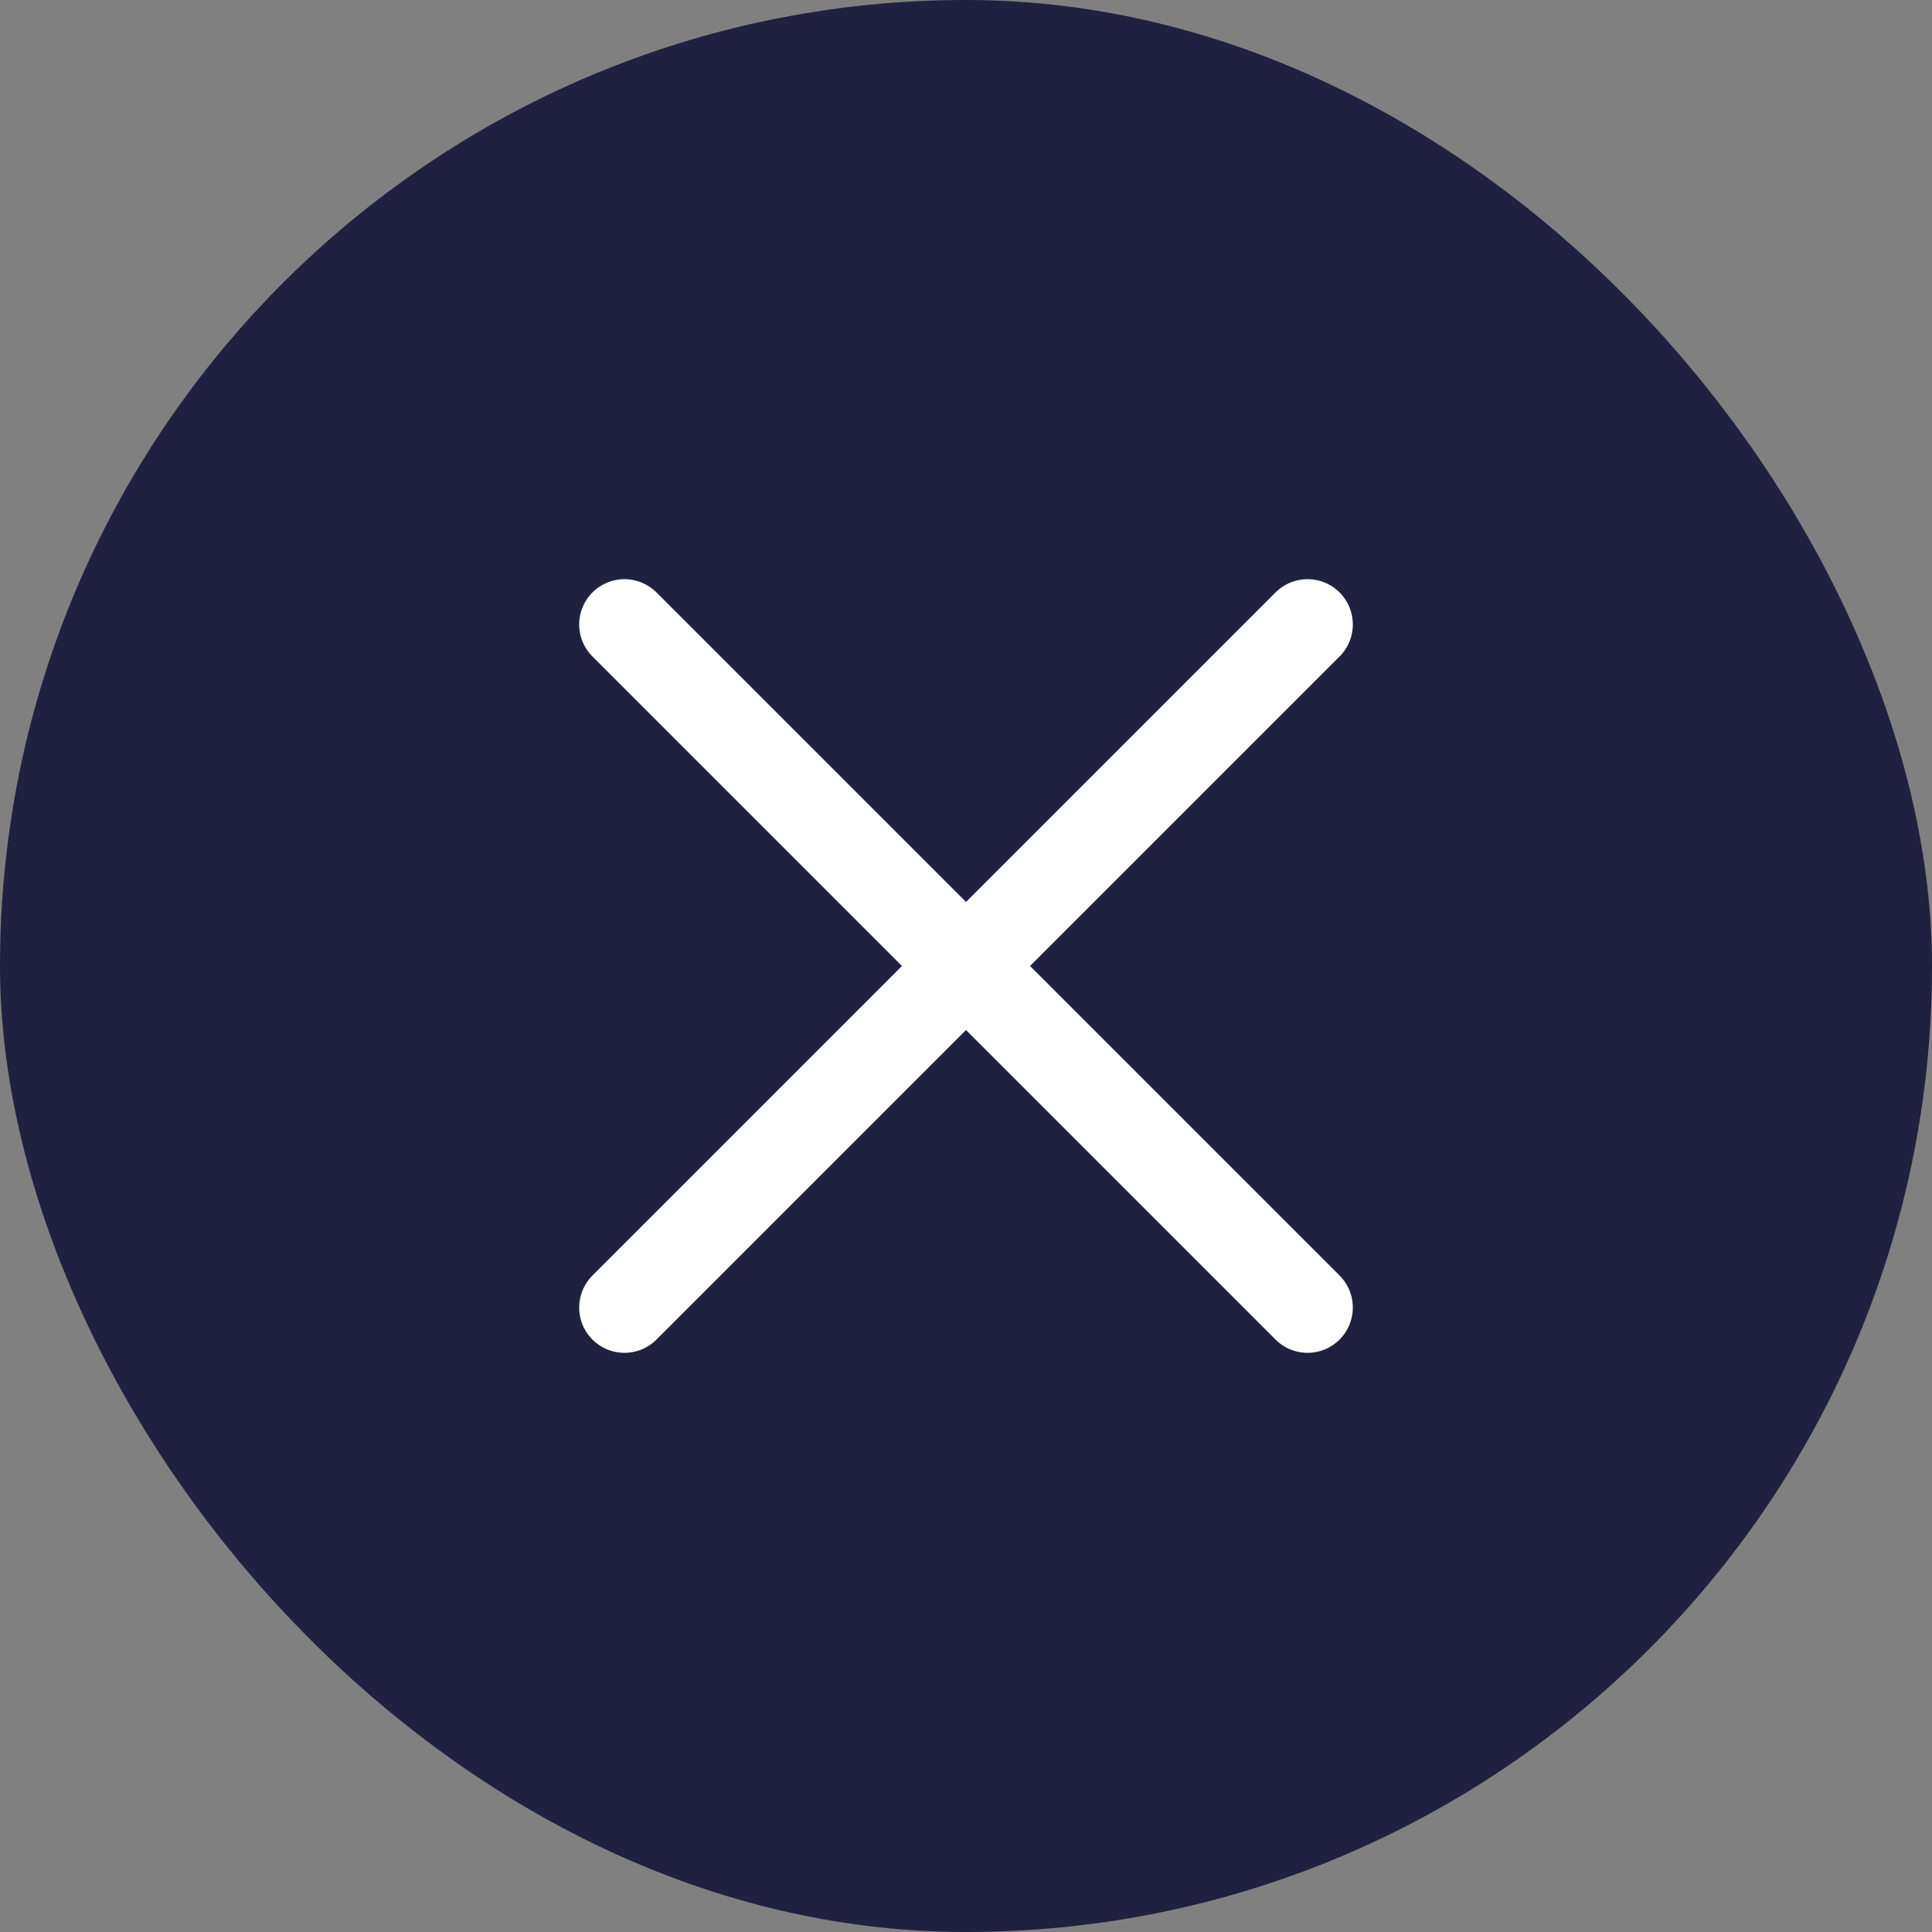
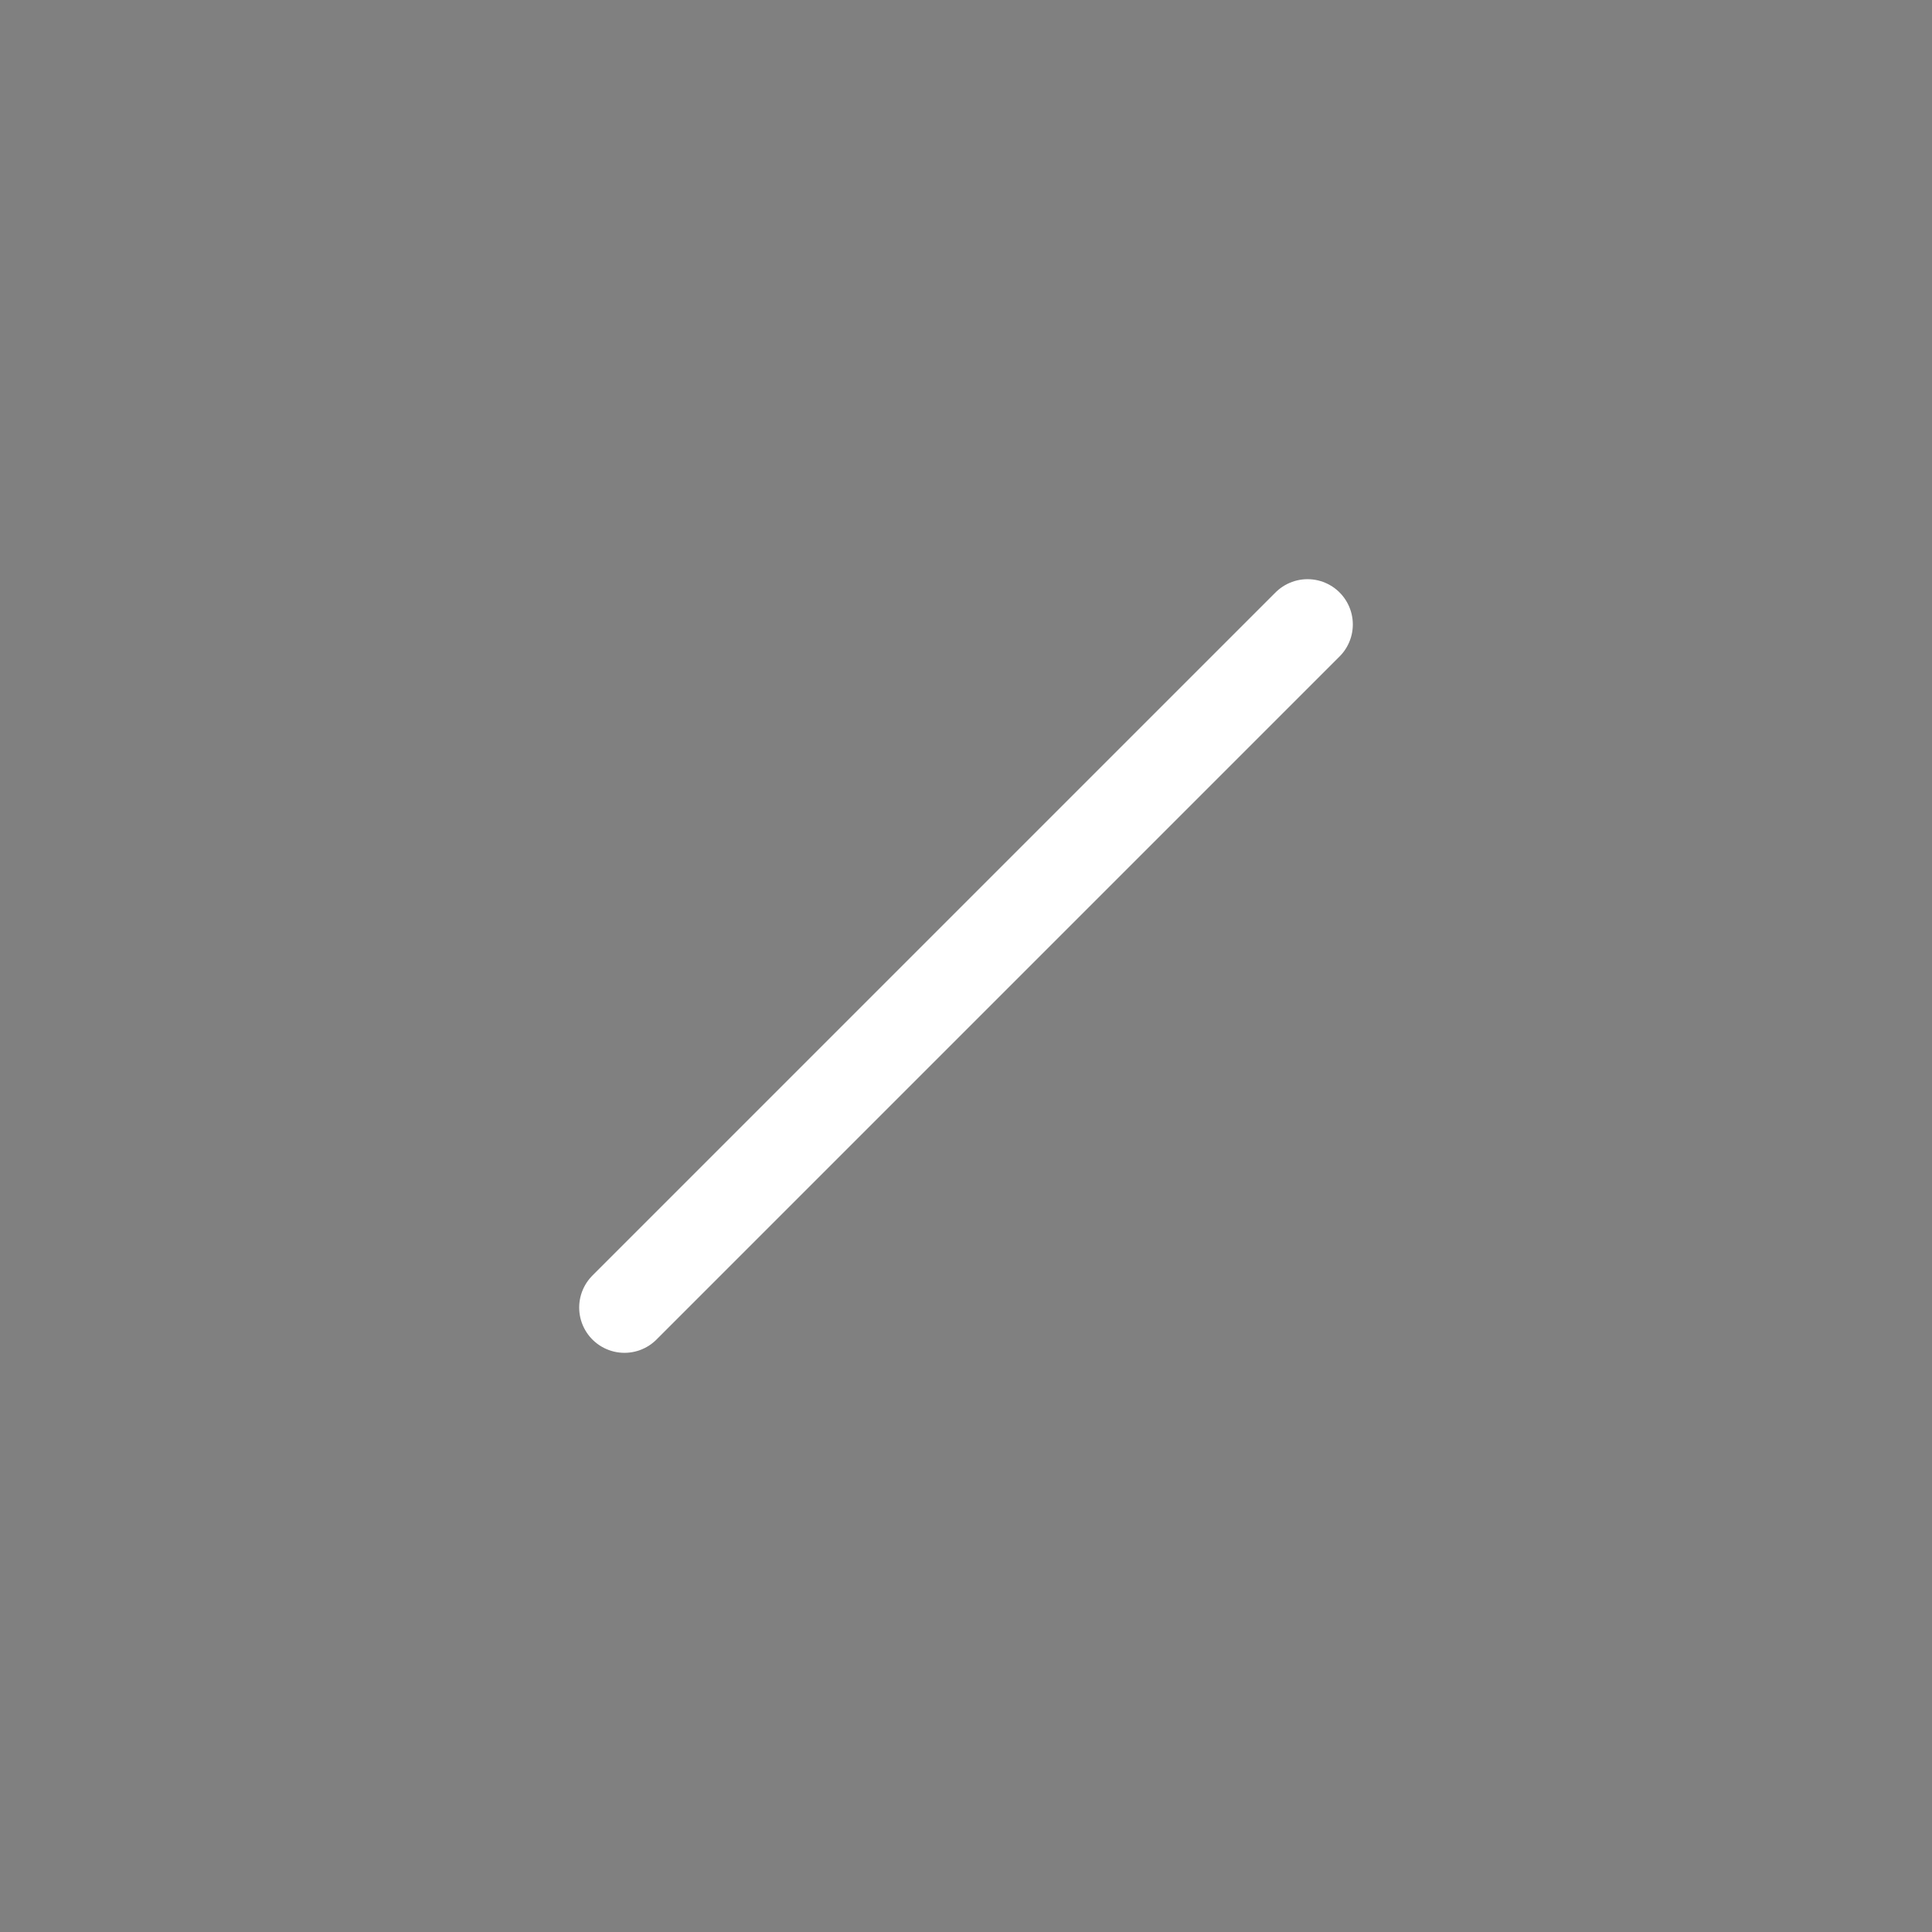
<svg xmlns="http://www.w3.org/2000/svg" width="32" height="32" viewBox="0 0 32 32" fill="none">
  <rect x="0" y="0" width="32" height="32" fill="#808080" stroke="none" />
-   <rect width="32" height="32" rx="16" fill="#202041" />
-   <path d="M10.343 10.343L21.657 21.657" stroke="white" stroke-width="1.5" stroke-linecap="round" />
  <path d="M10.343 21.657L21.657 10.343" stroke="white" stroke-width="1.5" stroke-linecap="round" />
</svg>